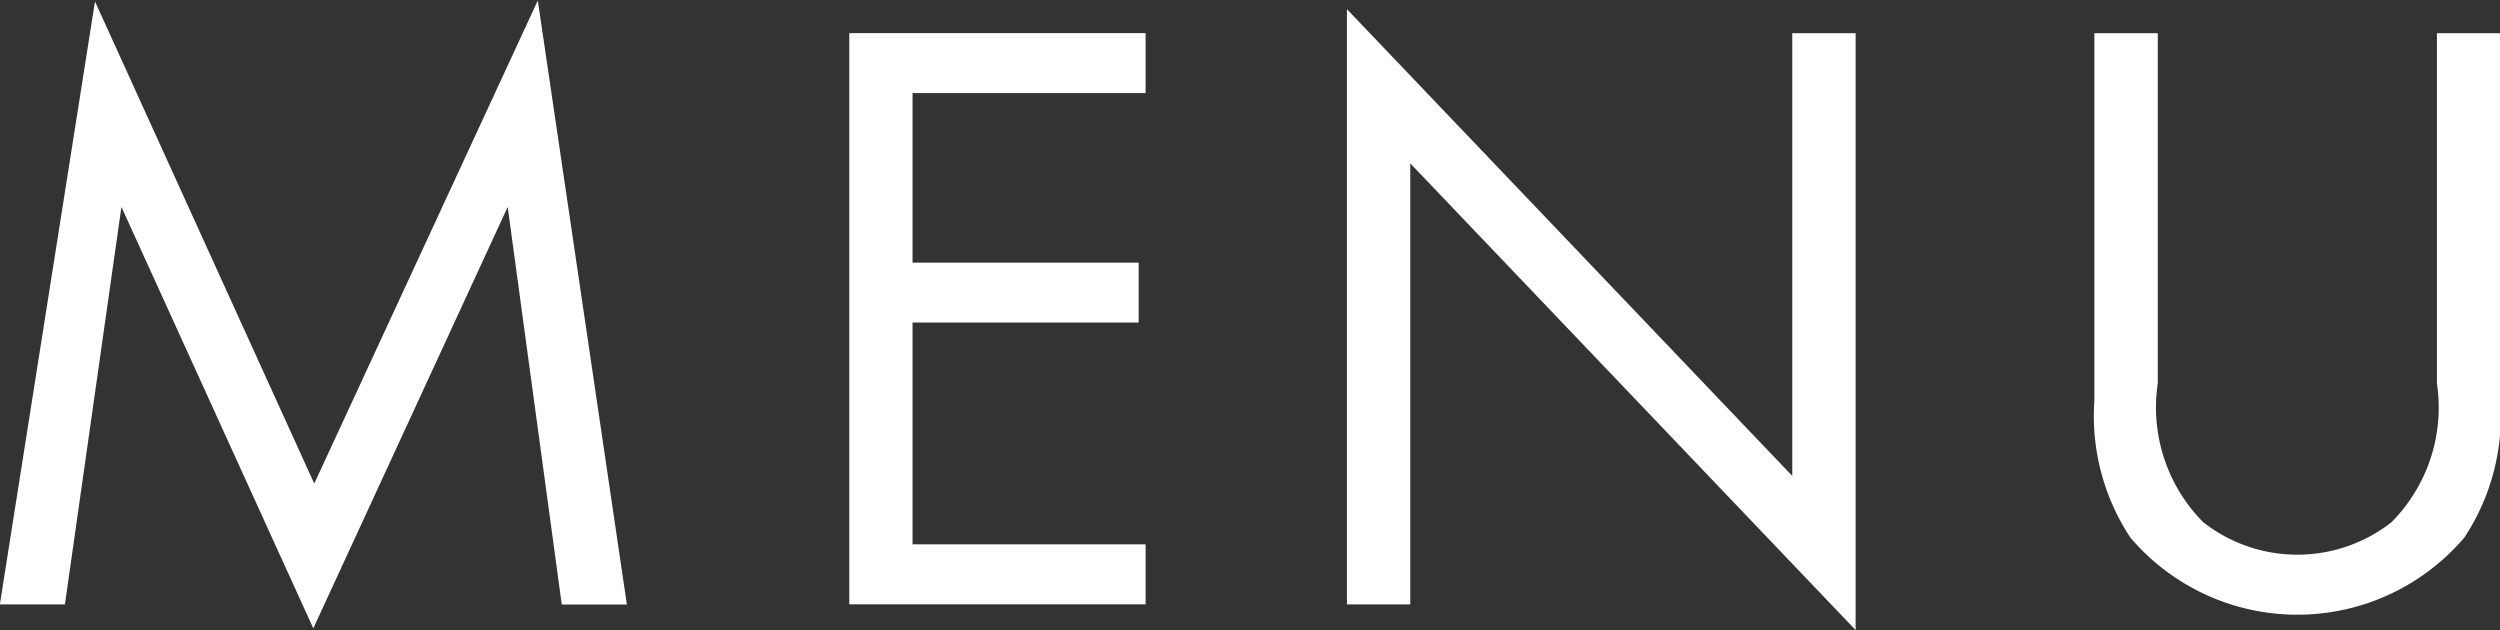
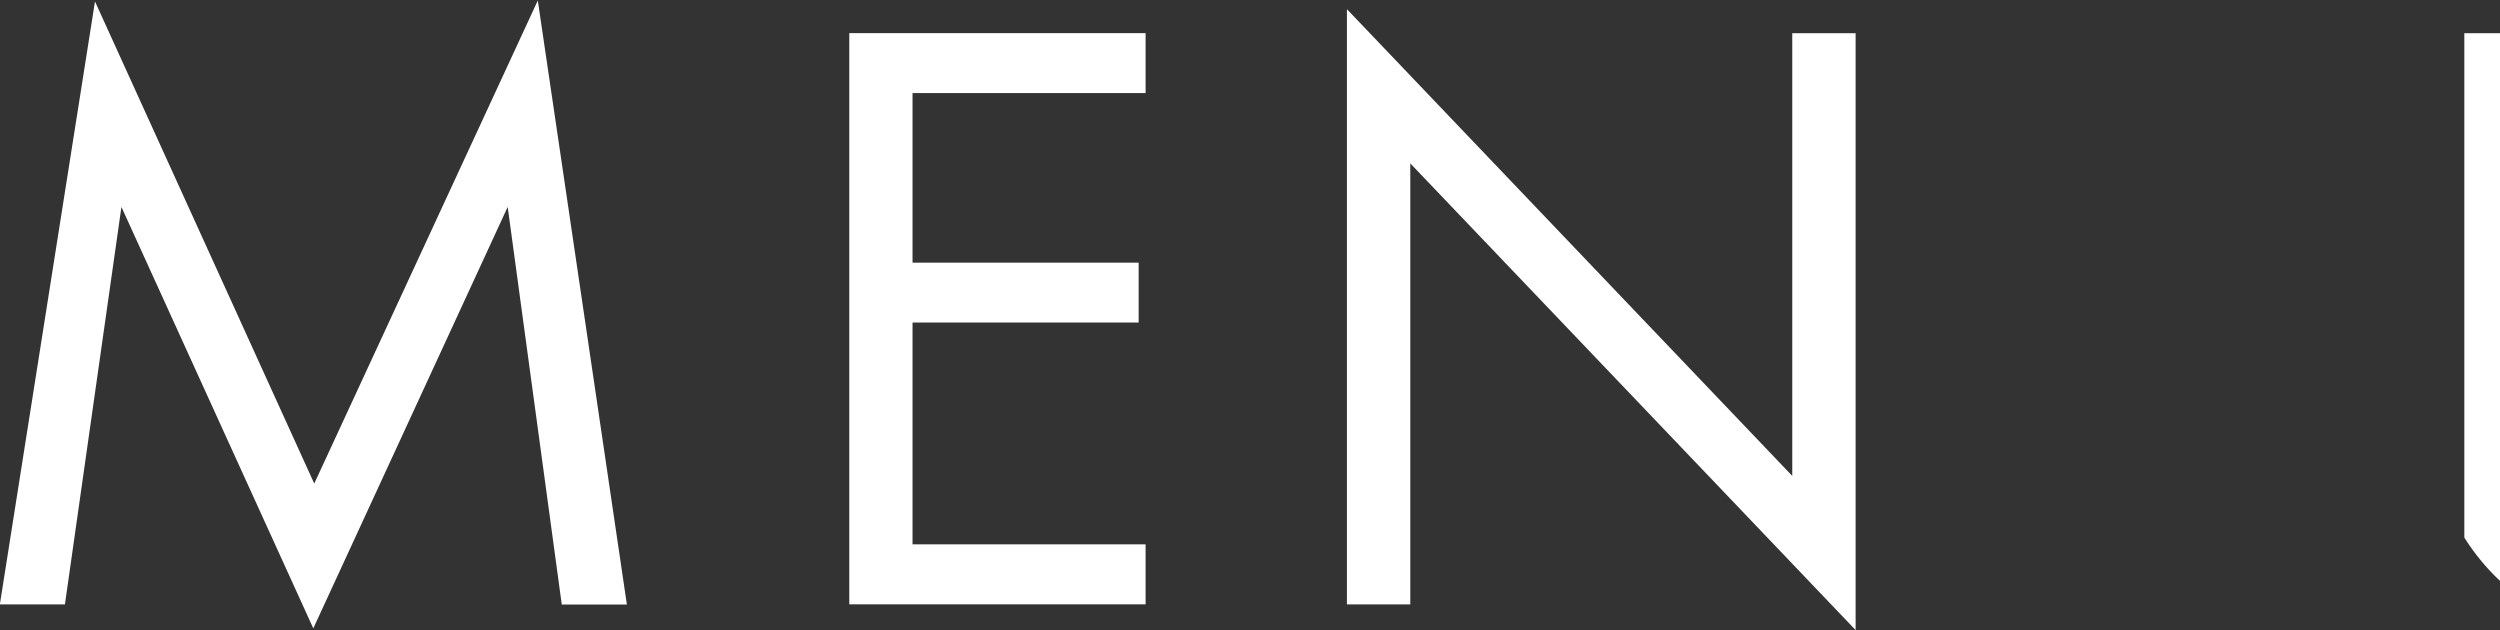
<svg xmlns="http://www.w3.org/2000/svg" width="52.562" height="13.25" viewBox="0 0 52.562 13.25">
  <rect x="0" y="0" width="52.562" height="13.25" fill="#333333" stroke="none" />
  <defs>
    <style>
      .cls-1 {
        fill: #fff;
        fill-rule: evenodd;
      }
    </style>
  </defs>
-   <path id="txt_gnav.svg" class="cls-1" d="M817.281,100.521a4.611,4.611,0,0,1-7.022,0,4.637,4.637,0,0,1-.756-2.88V89.917h1.333v7.362a3.425,3.425,0,0,0,.954,2.918,3.209,3.209,0,0,0,3.961,0,3.425,3.425,0,0,0,.954-2.918V89.917h1.333v7.725A4.632,4.632,0,0,1,817.281,100.521Zm-22.161,1.405h-1.332V89.412l9.363,9.813V89.917h1.332v12.549l-9.363-9.812v9.272Zm-11.795-12.01h6.23v1.26h-4.9v3.566h4.754V96h-4.754v4.664h4.9v1.261h-6.23V89.917Zm-7.182,3.654-4.087,8.86-4.034-8.86-1.188,8.356h-1.368l2-12.676,4.61,10.136,4.7-10.156,1.873,12.7h-1.369Z" transform="translate(-765.469 -89.219)" />
+   <path id="txt_gnav.svg" class="cls-1" d="M817.281,100.521V89.917h1.333v7.362a3.425,3.425,0,0,0,.954,2.918,3.209,3.209,0,0,0,3.961,0,3.425,3.425,0,0,0,.954-2.918V89.917h1.333v7.725A4.632,4.632,0,0,1,817.281,100.521Zm-22.161,1.405h-1.332V89.412l9.363,9.813V89.917h1.332v12.549l-9.363-9.812v9.272Zm-11.795-12.01h6.23v1.26h-4.9v3.566h4.754V96h-4.754v4.664h4.9v1.261h-6.23V89.917Zm-7.182,3.654-4.087,8.86-4.034-8.86-1.188,8.356h-1.368l2-12.676,4.61,10.136,4.7-10.156,1.873,12.7h-1.369Z" transform="translate(-765.469 -89.219)" />
</svg>